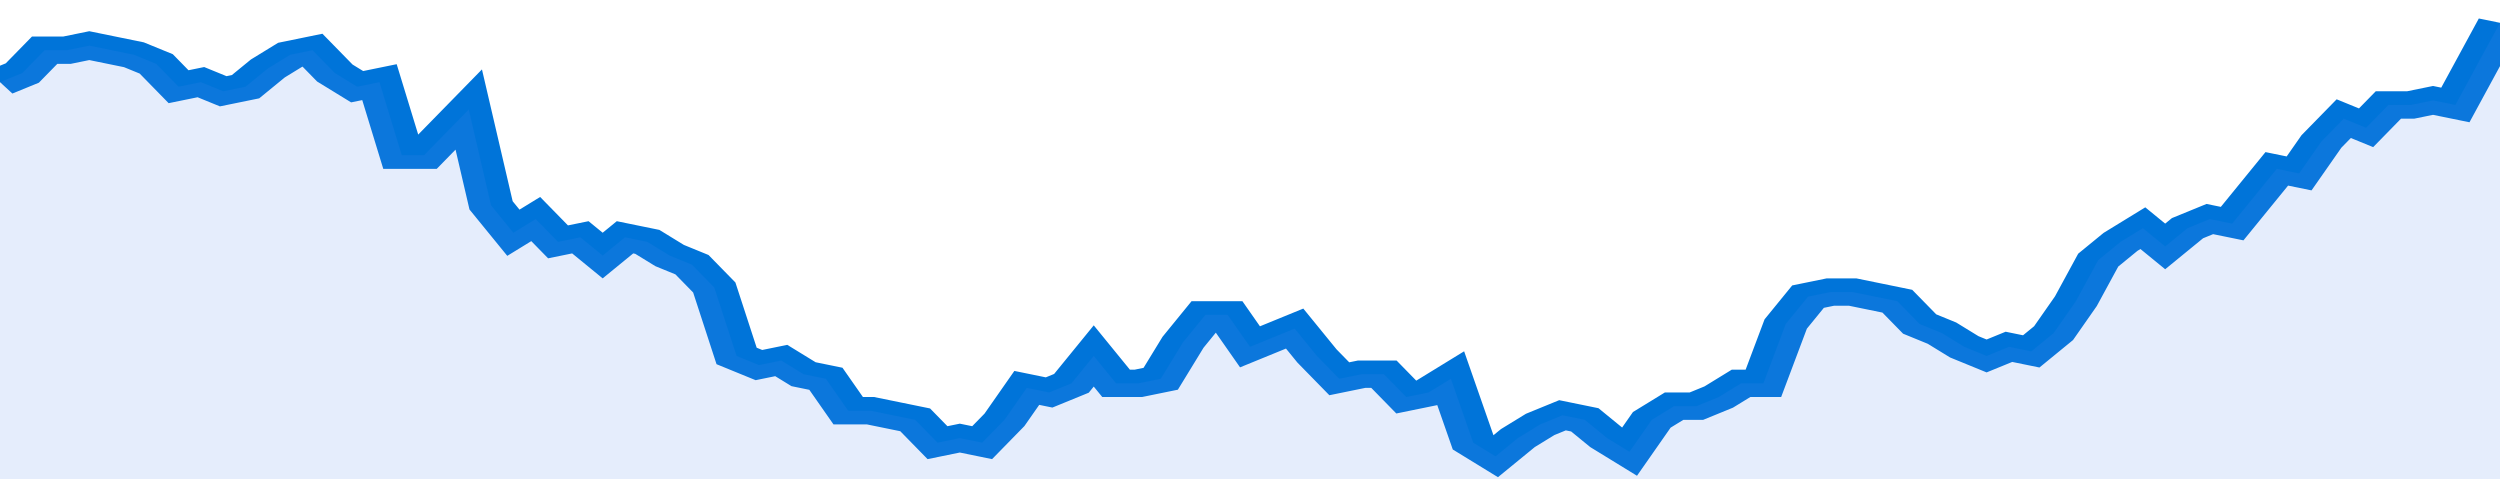
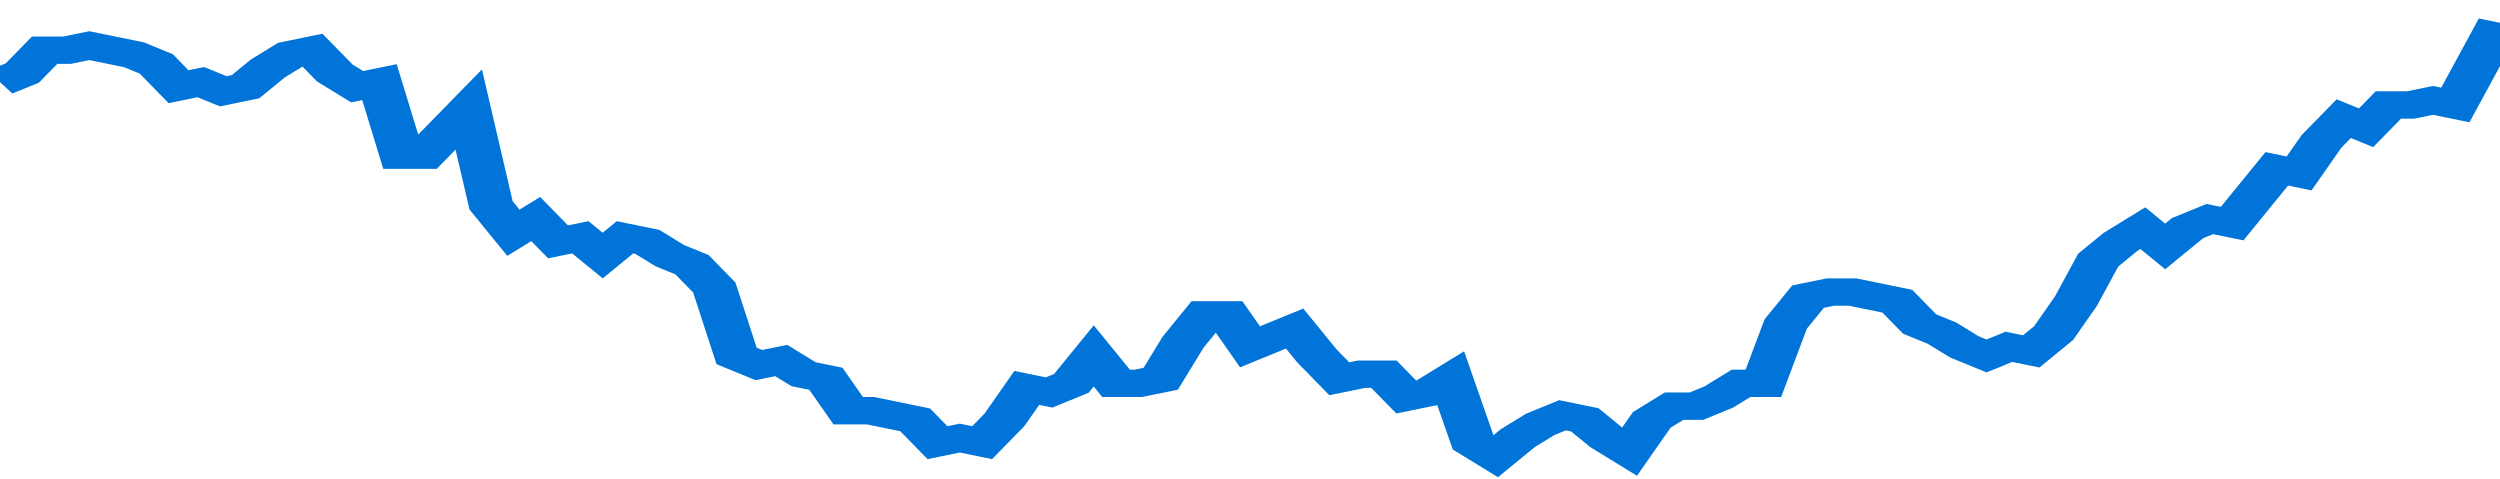
<svg xmlns="http://www.w3.org/2000/svg" viewBox="0 0 336 105" width="120" height="23" preserveAspectRatio="none">
  <polyline fill="none" stroke="#0074d9" stroke-width="6" points="0, 18 3, 16 6, 11 9, 11 12, 10 15, 11 18, 12 21, 14 24, 19 27, 18 30, 20 33, 19 36, 15 39, 12 42, 11 45, 16 48, 19 51, 18 54, 34 57, 34 60, 29 63, 24 66, 45 69, 51 72, 48 75, 53 78, 52 81, 56 84, 52 87, 53 90, 56 93, 58 96, 63 99, 78 102, 80 105, 79 108, 82 111, 83 114, 90 117, 90 120, 91 123, 92 126, 97 129, 96 132, 97 135, 92 138, 85 141, 86 144, 84 147, 78 150, 84 153, 84 156, 83 159, 75 162, 69 165, 69 168, 76 171, 74 174, 72 177, 78 180, 83 183, 82 186, 82 189, 87 192, 86 195, 83 198, 97 201, 100 204, 96 207, 93 210, 91 213, 92 216, 96 219, 99 222, 92 225, 89 228, 89 231, 87 234, 84 237, 84 240, 71 243, 65 246, 64 249, 64 252, 65 255, 66 258, 71 261, 73 264, 76 267, 78 270, 76 273, 77 276, 73 279, 66 282, 57 285, 53 288, 50 291, 54 294, 50 297, 48 300, 49 303, 43 306, 37 309, 38 312, 31 315, 26 318, 28 321, 23 324, 23 327, 22 330, 23 333, 14 336, 5 336, 5 "> </polyline>
-   <polygon fill="#5085ec" opacity="0.15" points="0, 105 0, 18 3, 16 6, 11 9, 11 12, 10 15, 11 18, 12 21, 14 24, 19 27, 18 30, 20 33, 19 36, 15 39, 12 42, 11 45, 16 48, 19 51, 18 54, 34 57, 34 60, 29 63, 24 66, 45 69, 51 72, 48 75, 53 78, 52 81, 56 84, 52 87, 53 90, 56 93, 58 96, 63 99, 78 102, 80 105, 79 108, 82 111, 83 114, 90 117, 90 120, 91 123, 92 126, 97 129, 96 132, 97 135, 92 138, 85 141, 86 144, 84 147, 78 150, 84 153, 84 156, 83 159, 75 162, 69 165, 69 168, 76 171, 74 174, 72 177, 78 180, 83 183, 82 186, 82 189, 87 192, 86 195, 83 198, 97 201, 100 204, 96 207, 93 210, 91 213, 92 216, 96 219, 99 222, 92 225, 89 228, 89 231, 87 234, 84 237, 84 240, 71 243, 65 246, 64 249, 64 252, 65 255, 66 258, 71 261, 73 264, 76 267, 78 270, 76 273, 77 276, 73 279, 66 282, 57 285, 53 288, 50 291, 54 294, 50 297, 48 300, 49 303, 43 306, 37 309, 38 312, 31 315, 26 318, 28 321, 23 324, 23 327, 22 330, 23 333, 14 336, 5 336, 105 " />
</svg>